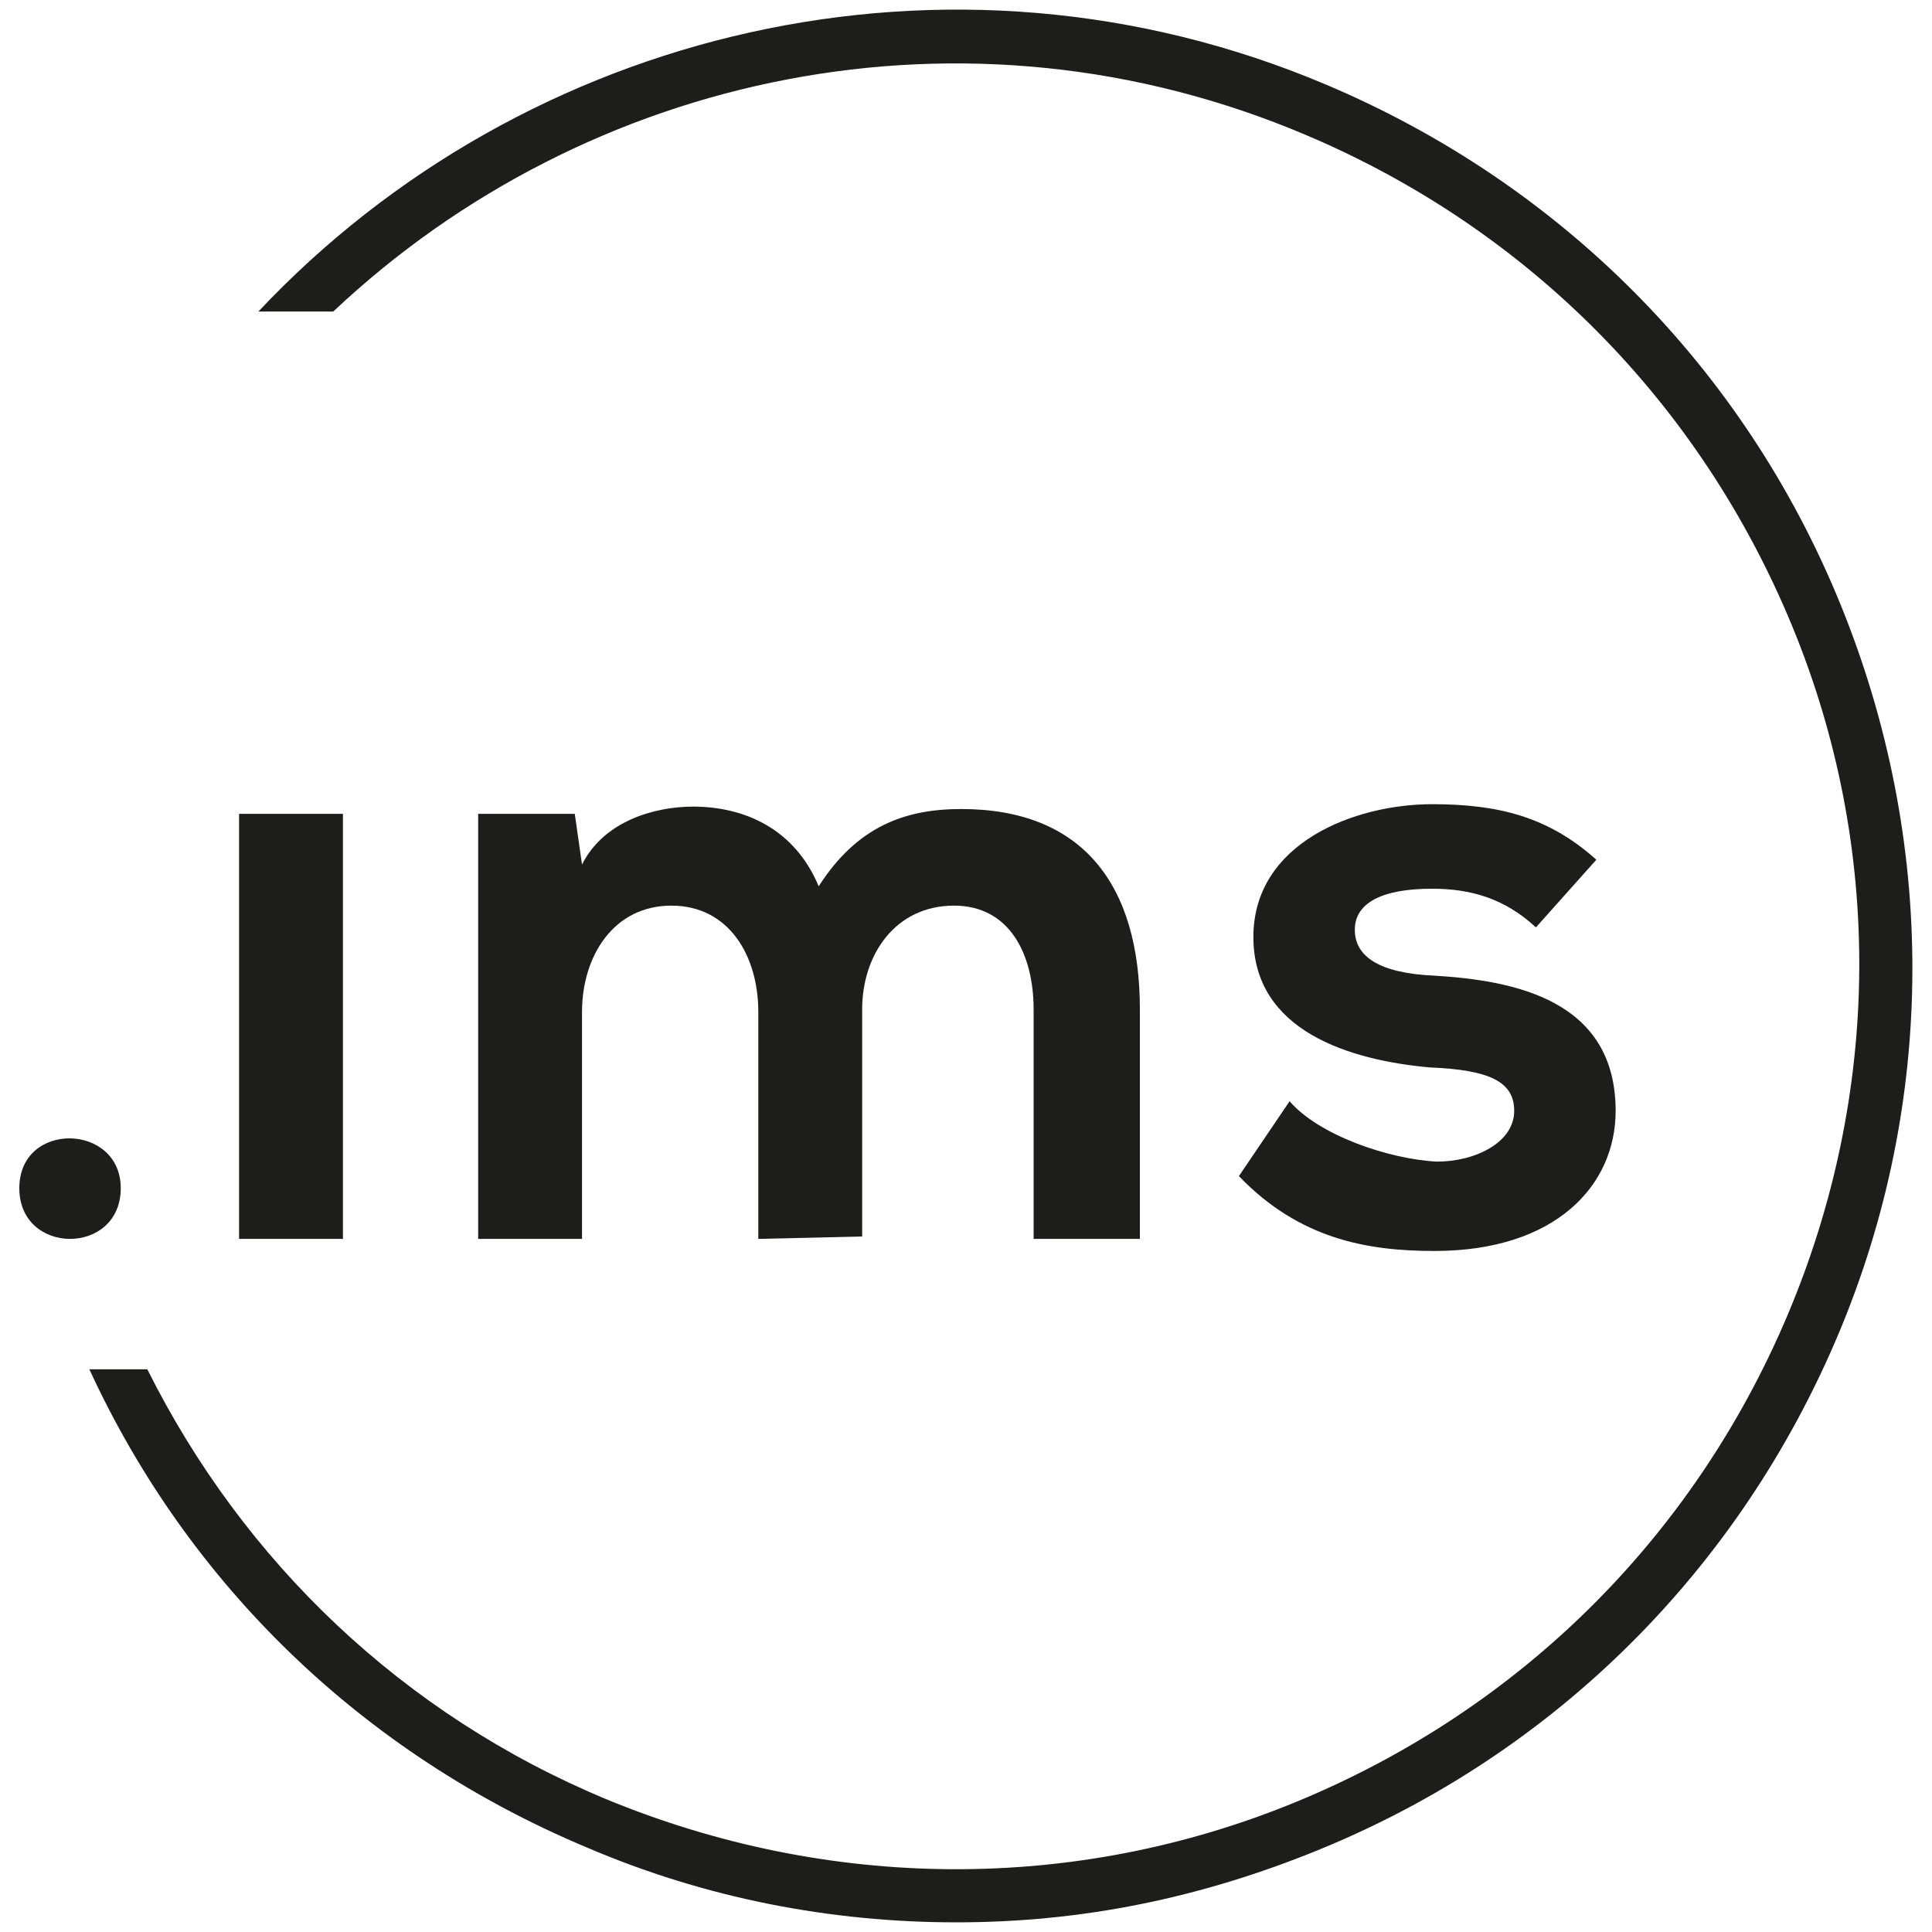
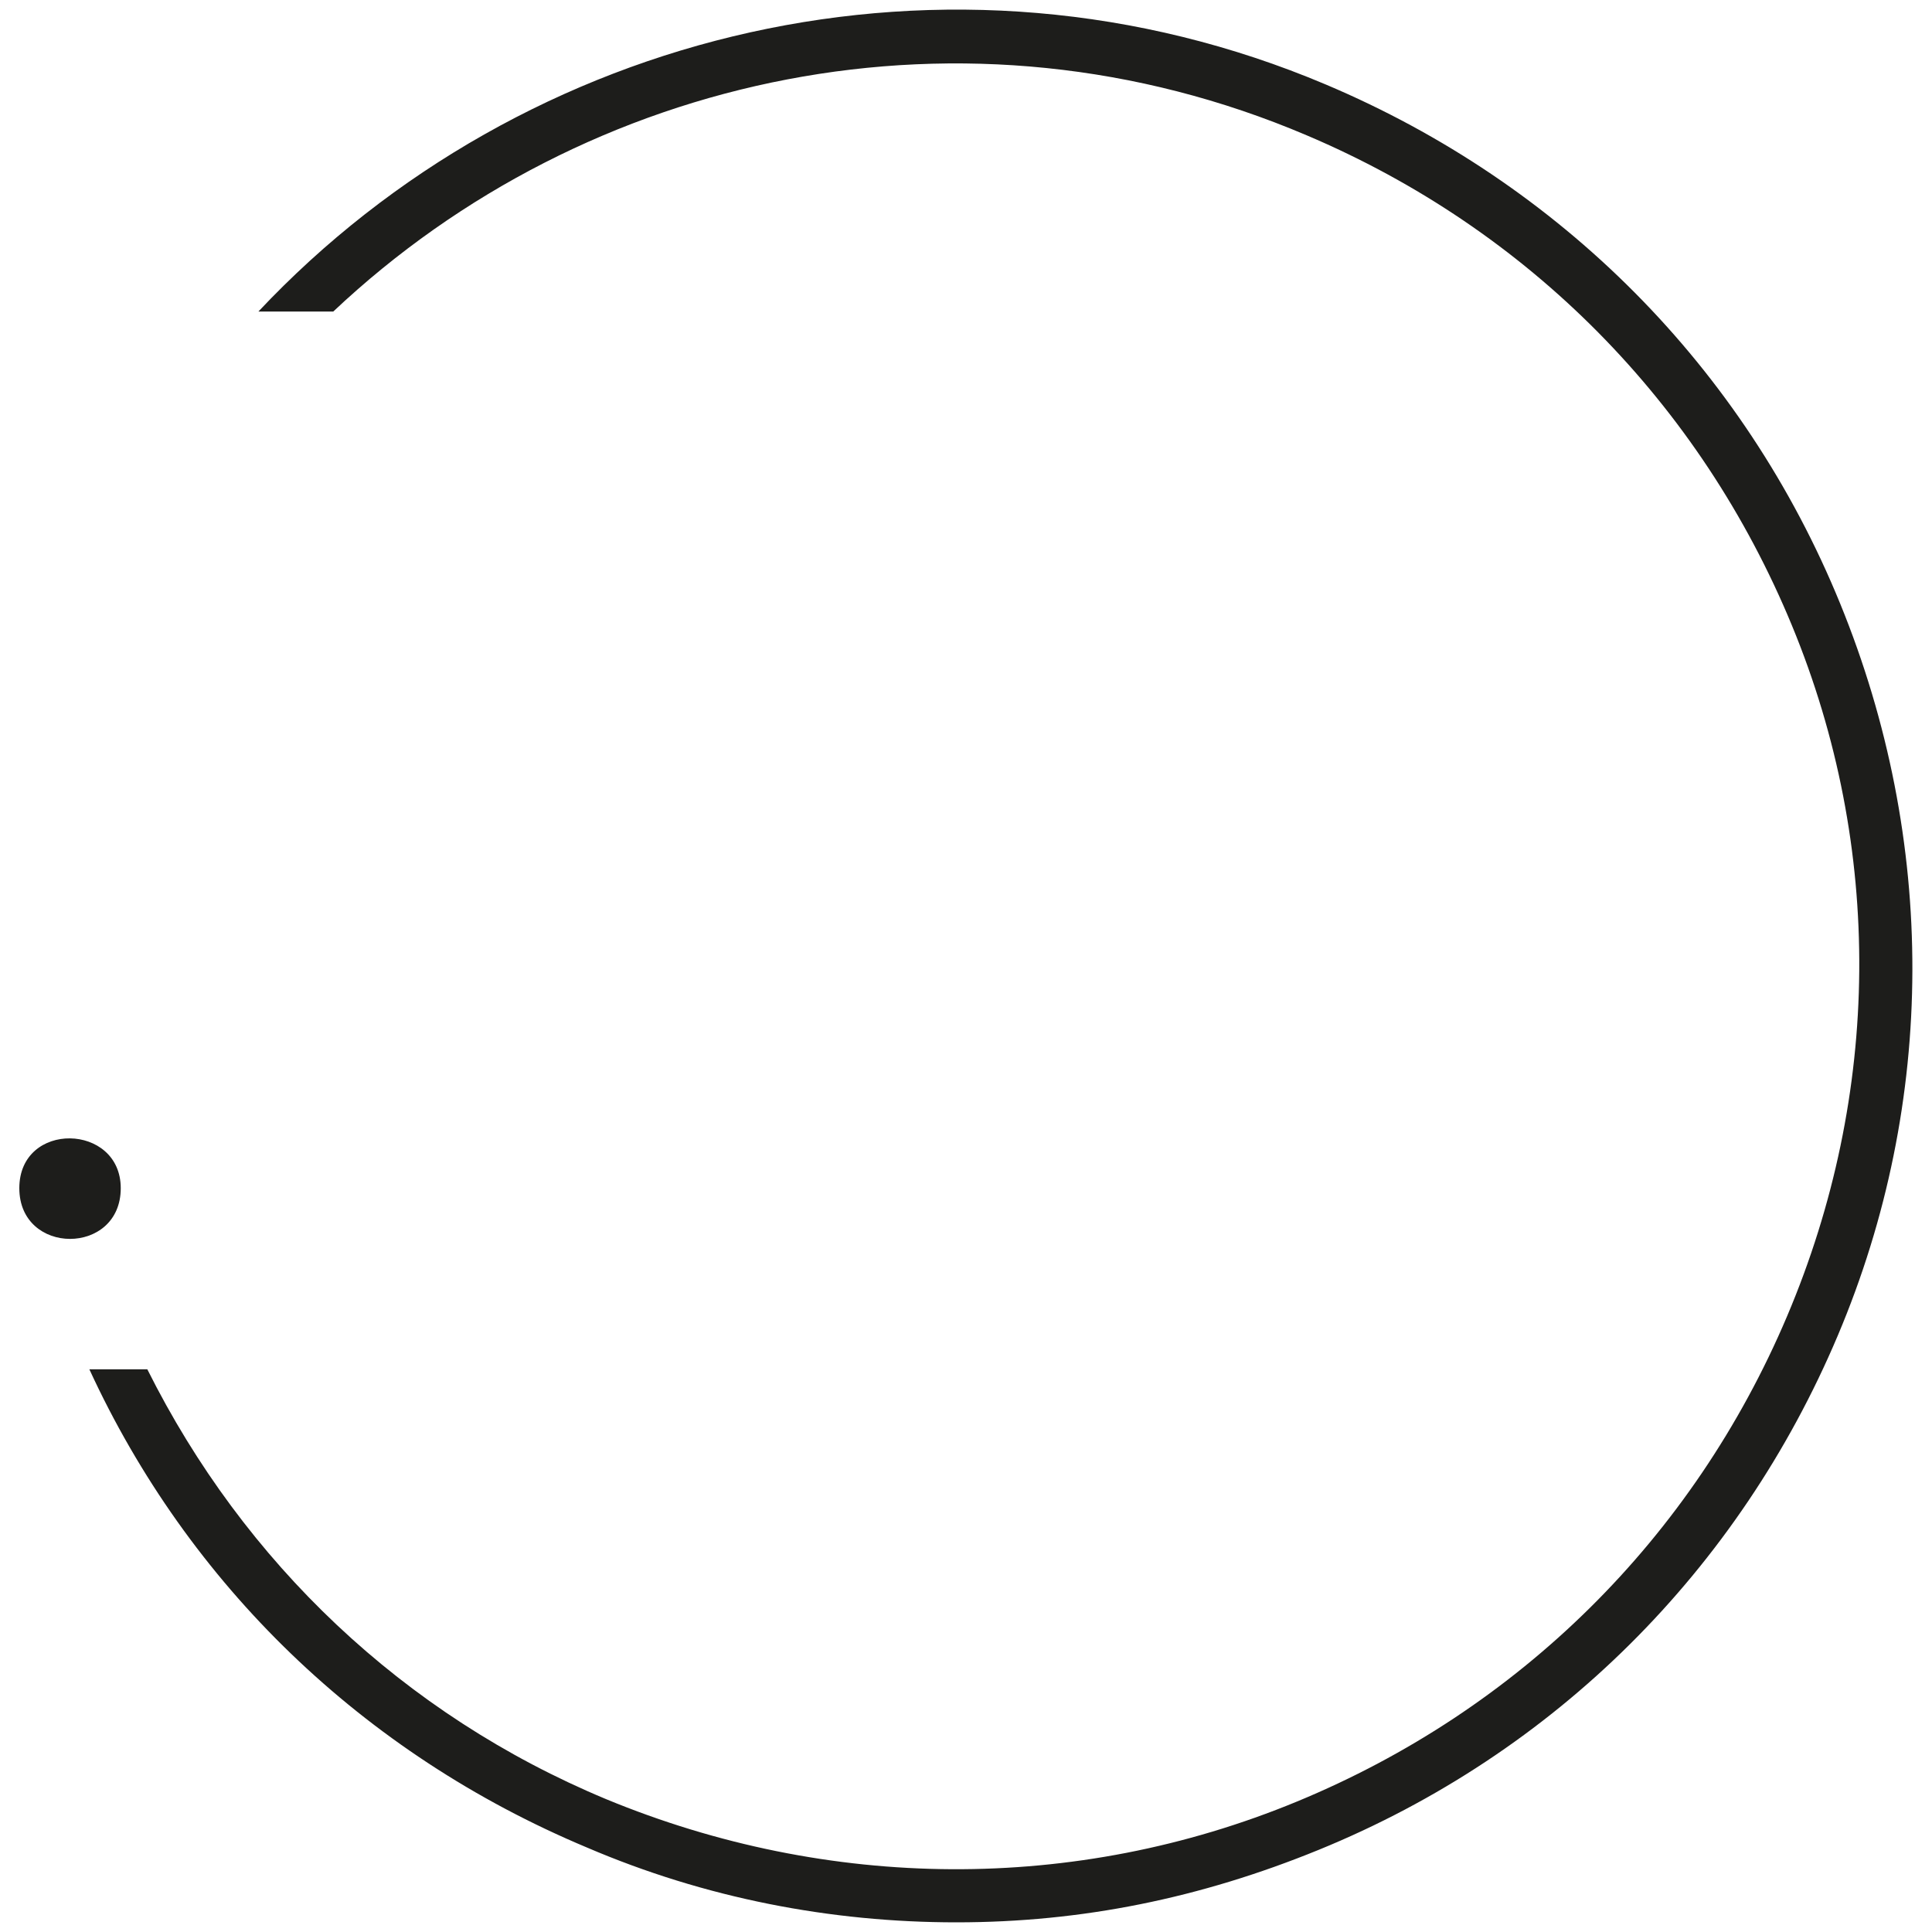
<svg xmlns="http://www.w3.org/2000/svg" version="1.1" id="Layer_1" x="0px" y="0px" viewBox="0 0 80 80" style="enable-background:new 0 0 80 80;" xml:space="preserve">
  <style type="text/css">
	.st0{fill:#1D1D1B;}
</style>
  <g>
-     <rect x="9.9" y="33.7" class="st0" width="4.3" height="17.6" />
-     <path class="st0" d="M31.4,51.3v-9.4c0-2.3-1.2-4.4-3.6-4.4c-2.4,0-3.7,2.1-3.7,4.4v9.4h-4.3V33.7h4l0.3,2.1c0.9-1.8,3-2.4,4.6-2.4   c2.1,0,4.2,0.9,5.2,3.3c1.6-2.5,3.6-3.2,5.9-3.2c5,0,7.4,3.1,7.4,8.3v9.5h-4.4v-9.5c0-2.3-1-4.3-3.3-4.3c-2.4,0-3.8,2-3.8,4.3v9.4   L31.4,51.3L31.4,51.3z" />
-     <path class="st0" d="M63.6,38.4c-1.3-1.2-2.7-1.6-4.3-1.6c-2.1,0-3.2,0.6-3.2,1.7c0,1.1,1,1.8,3.3,1.9c3.3,0.2,7.5,1,7.5,5.6   c0,3.1-2.5,5.8-7.5,5.8c-2.8,0-5.6-0.5-8.1-3.1l2.1-3.1c1.2,1.4,4.1,2.4,6.1,2.5c1.6,0,3.2-0.8,3.2-2.1c0-1.2-1-1.7-3.5-1.8   c-3.3-0.3-7.3-1.5-7.3-5.4s4.2-5.5,7.4-5.5c2.7,0,4.8,0.5,6.8,2.3L63.6,38.4L63.6,38.4z" />
    <path class="st0" d="M5,49.2c0,2.8-4.2,2.8-4.2,0C0.8,46.4,5,46.5,5,49.2" />
    <path class="st0" d="M76.2,25c-4-9.8-11.6-17.4-21.3-21.5c-15.6-6.6-33.2-2.3-44.2,9.4h3.1C24.3,3,40-0.4,54.1,5.6   c9.2,3.9,16.3,11.1,20.1,20.3c3.8,9.2,3.7,19.4-0.2,28.6c-3.9,9.2-11.1,16.3-20.3,20.1c-9.2,3.8-19.4,3.7-28.6-0.1   c-8.4-3.5-15-9.8-19-17.8H3.7C7.8,65.6,15,72.6,24.3,76.5c4.9,2.1,10.1,3.1,15.3,3.1s10.1-1,15-3c9.8-4,17.4-11.6,21.5-21.3   C80.2,45.6,80.2,34.8,76.2,25" />
  </g>
</svg>